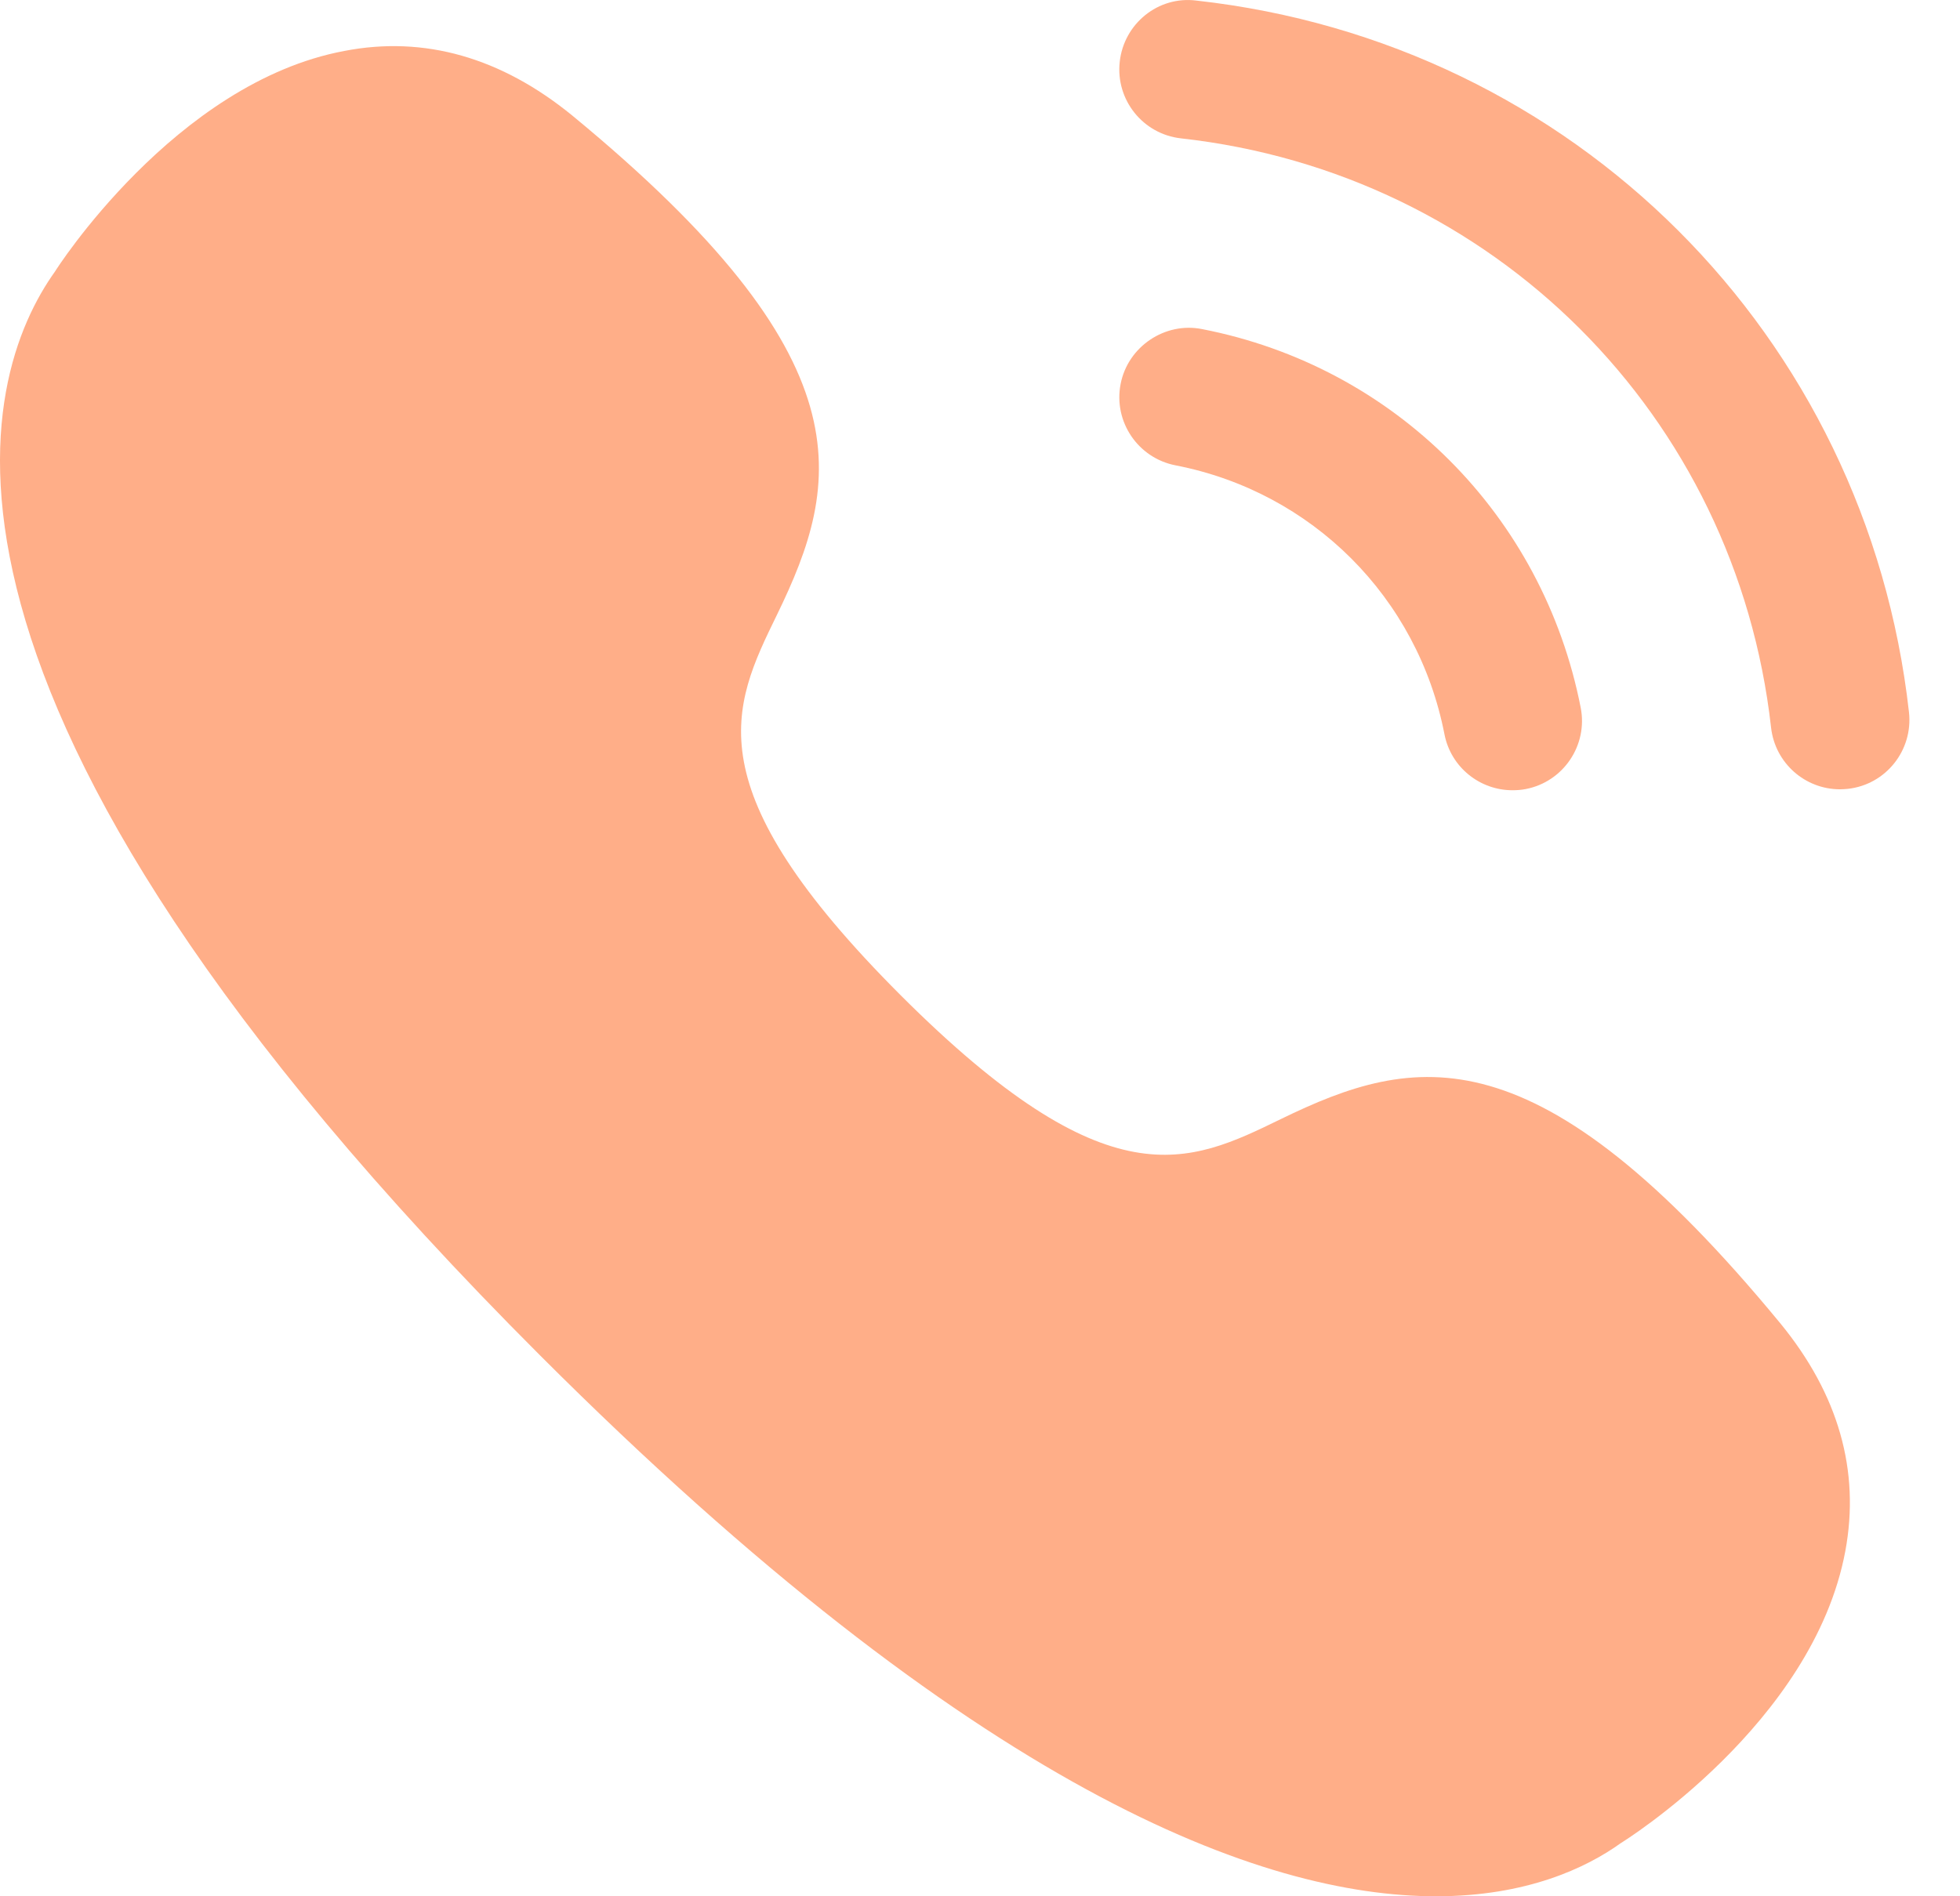
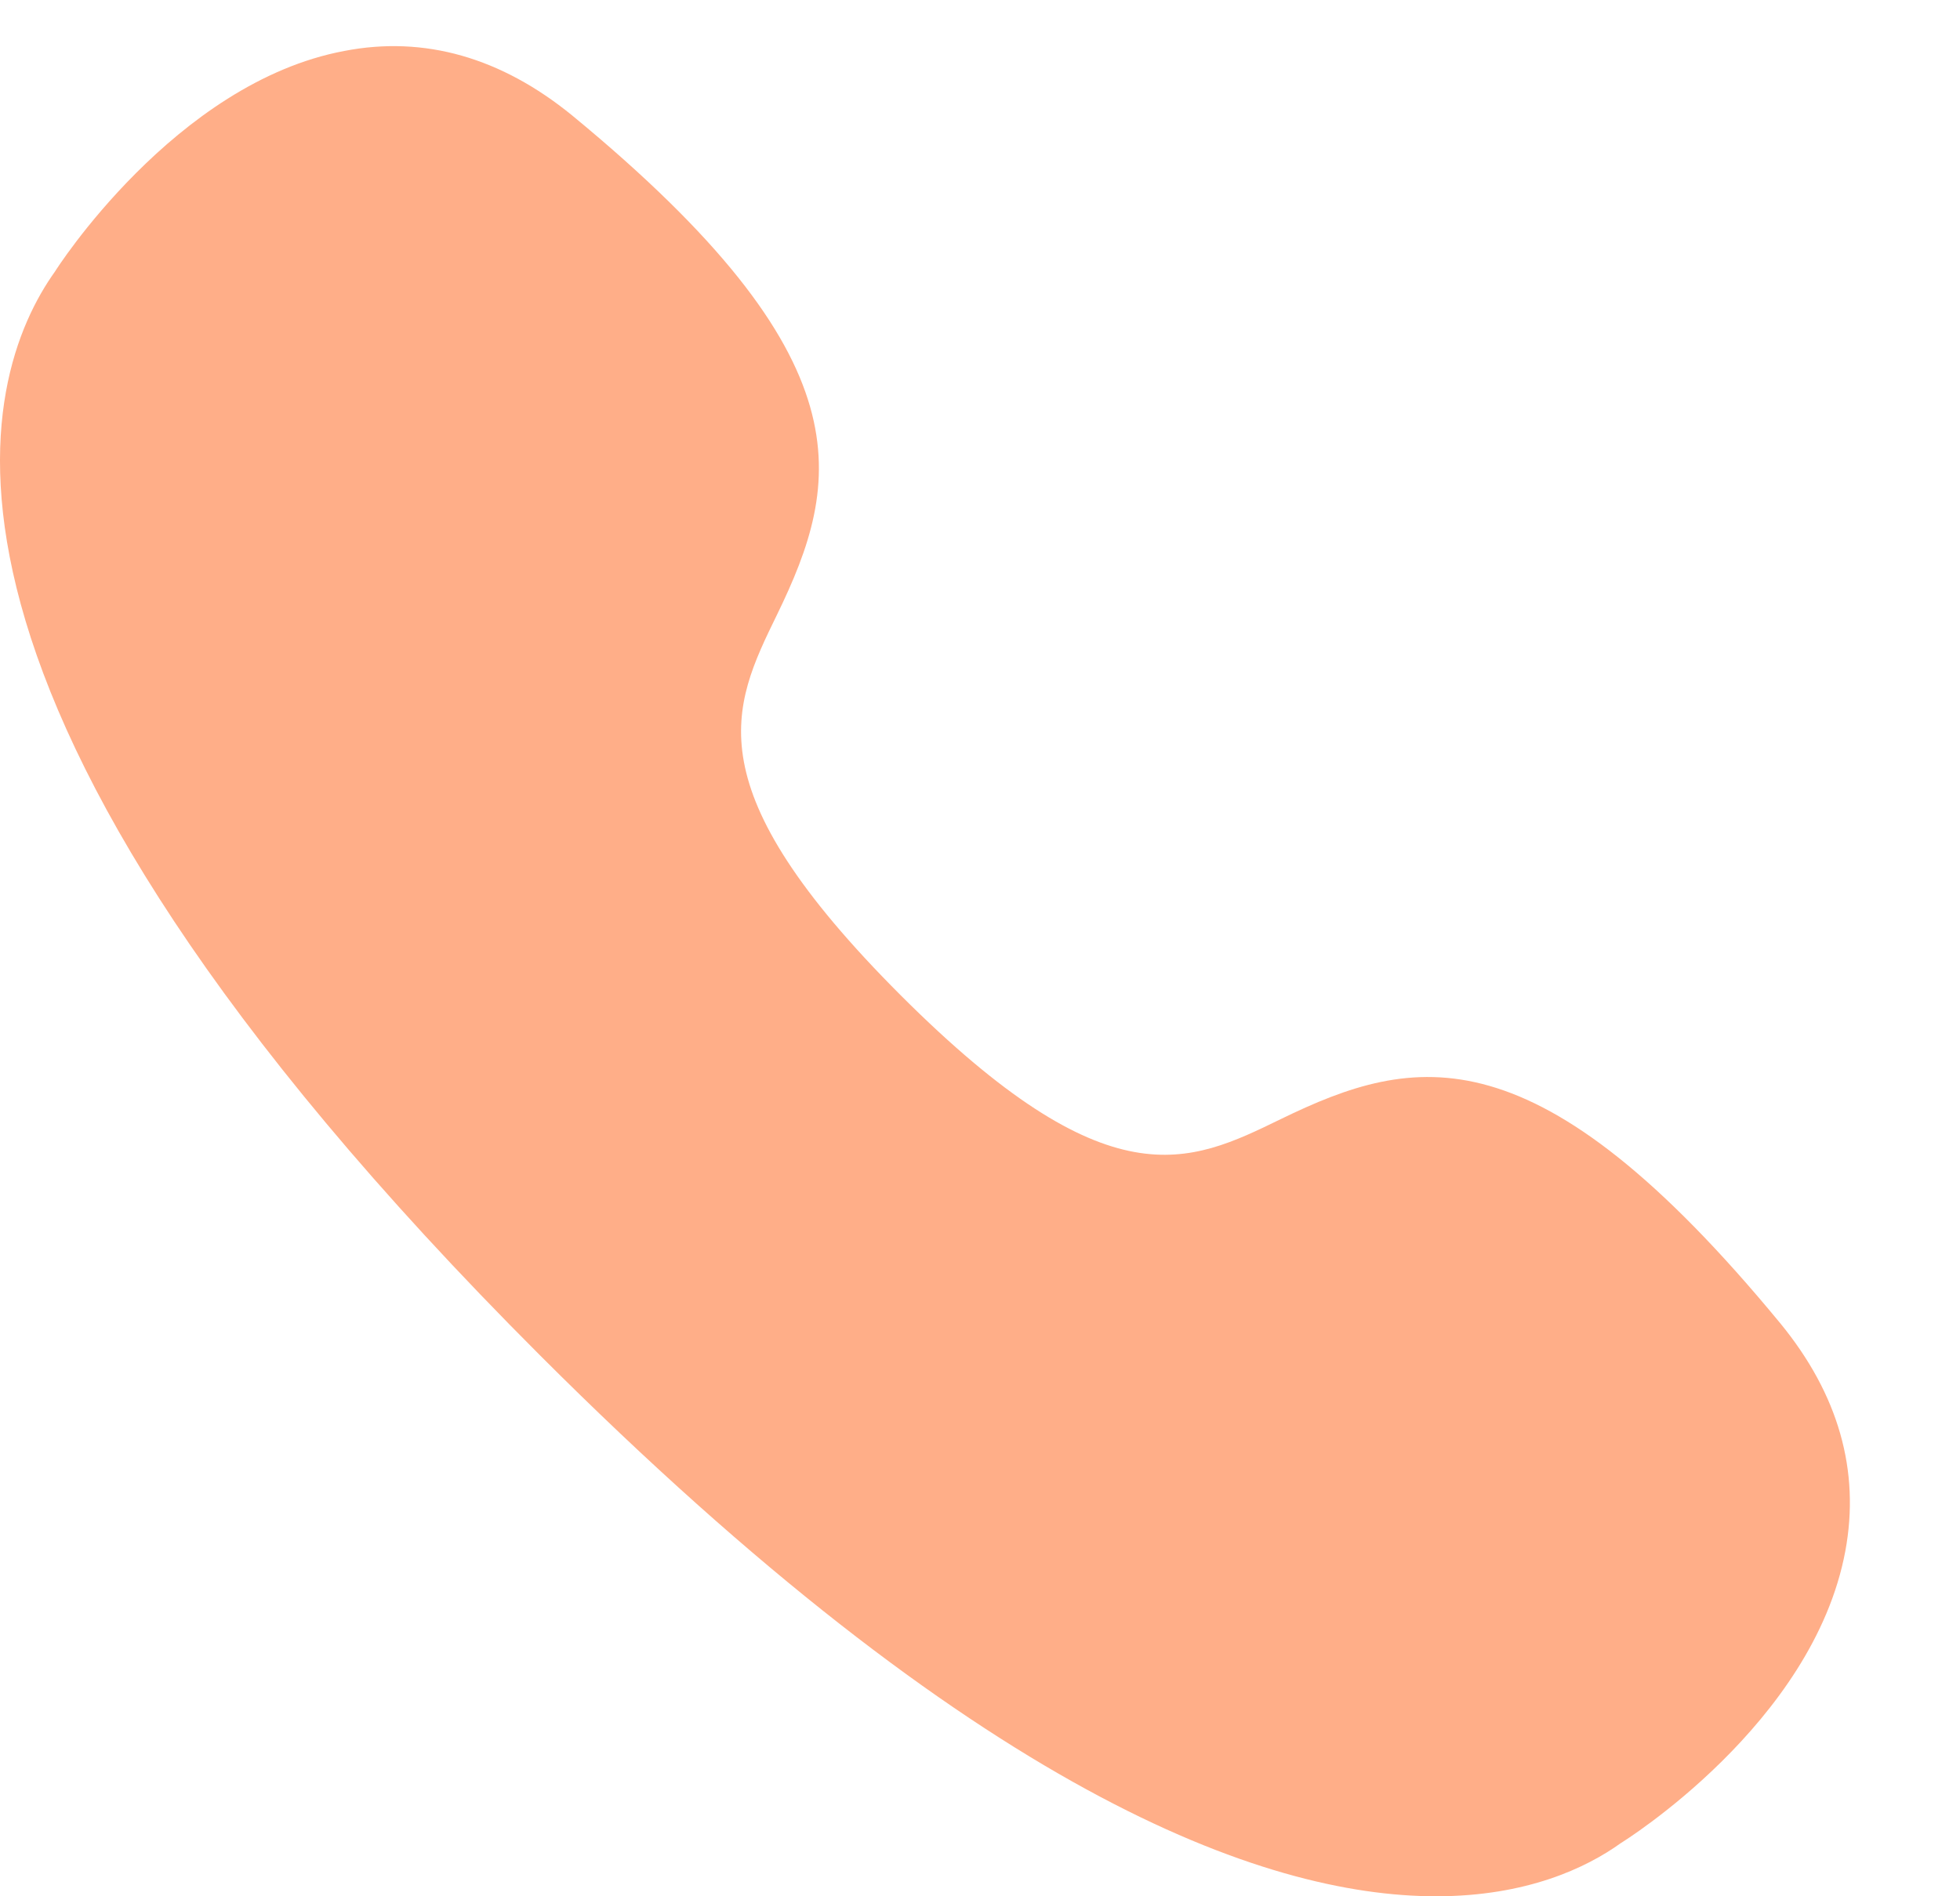
<svg xmlns="http://www.w3.org/2000/svg" width="31" height="30" viewBox="0 0 31 30" fill="none">
  <path fill-rule="evenodd" clip-rule="evenodd" d="M20.259 17.704C18.798 18.416 17.534 19.033 14.245 15.745C10.959 12.457 11.573 11.194 12.286 9.732C13.318 7.613 13.735 5.685 9.049 1.826C7.929 0.912 6.715 0.56 5.446 0.806C2.763 1.308 0.868 4.294 0.871 4.294C-0.317 5.956 -1.945 10.955 8.544 21.445C15.443 28.345 19.967 30 22.713 30C24.141 30 25.088 29.552 25.635 29.159C25.665 29.141 28.676 27.275 29.186 24.54C29.423 23.268 29.077 22.058 28.161 20.939C24.304 16.257 22.376 16.673 20.259 17.704Z" fill="#FFAE88" />
-   <path fill-rule="evenodd" clip-rule="evenodd" d="M18.922 0.009C18.317 -0.068 17.776 0.376 17.71 0.977C17.643 1.58 18.077 2.122 18.679 2.189C23.621 2.738 27.458 6.572 28.012 11.512C28.076 12.073 28.55 12.487 29.101 12.487C29.142 12.487 29.185 12.484 29.226 12.48C29.827 12.414 30.26 11.87 30.193 11.267C29.524 5.302 24.89 0.671 18.922 0.009Z" fill="#FFAE88" />
-   <path fill-rule="evenodd" clip-rule="evenodd" d="M22.846 11.616C22.948 12.14 23.407 12.502 23.921 12.502C23.991 12.502 24.062 12.497 24.133 12.483C24.727 12.368 25.117 11.79 25.001 11.196C24.405 8.149 22.054 5.797 19.01 5.206C18.429 5.09 17.839 5.48 17.724 6.075C17.608 6.669 17.997 7.246 18.593 7.362C20.753 7.782 22.424 9.451 22.846 11.616Z" fill="#FFAE88" />
</svg>